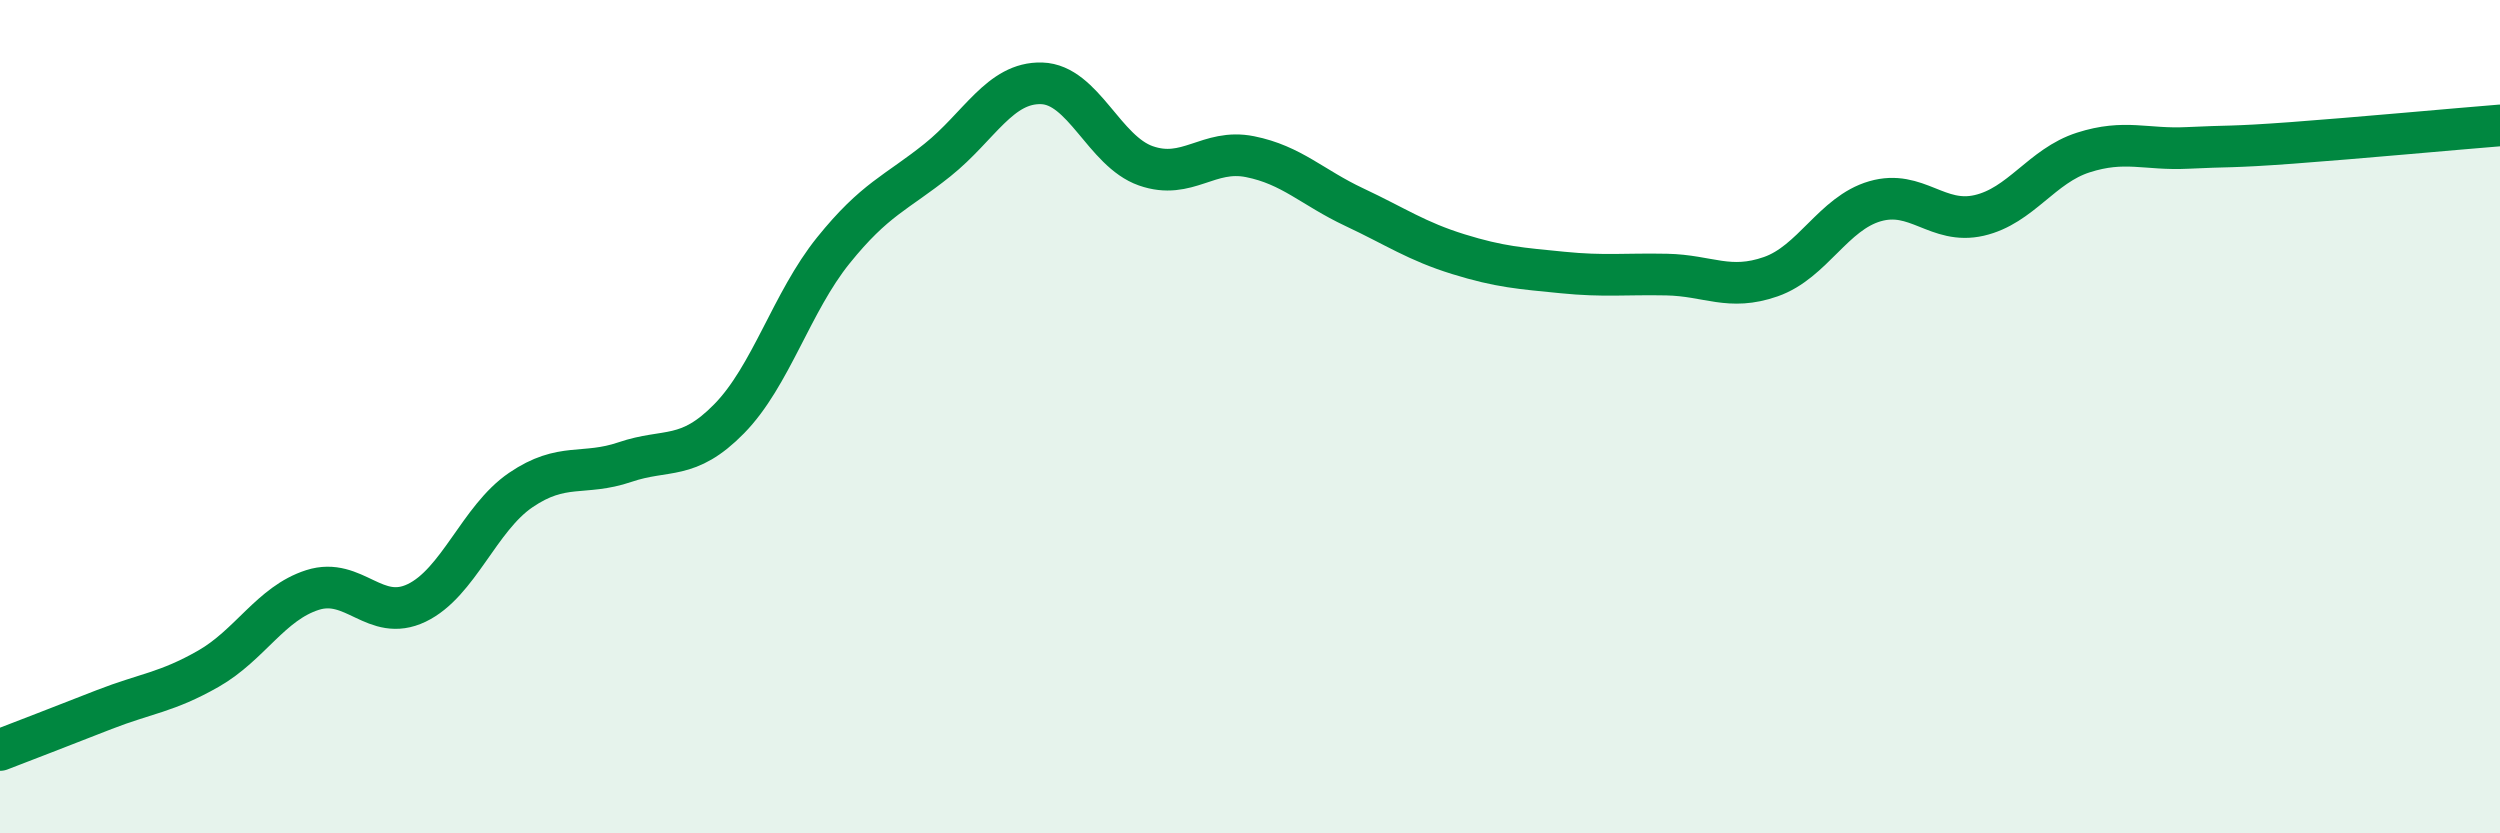
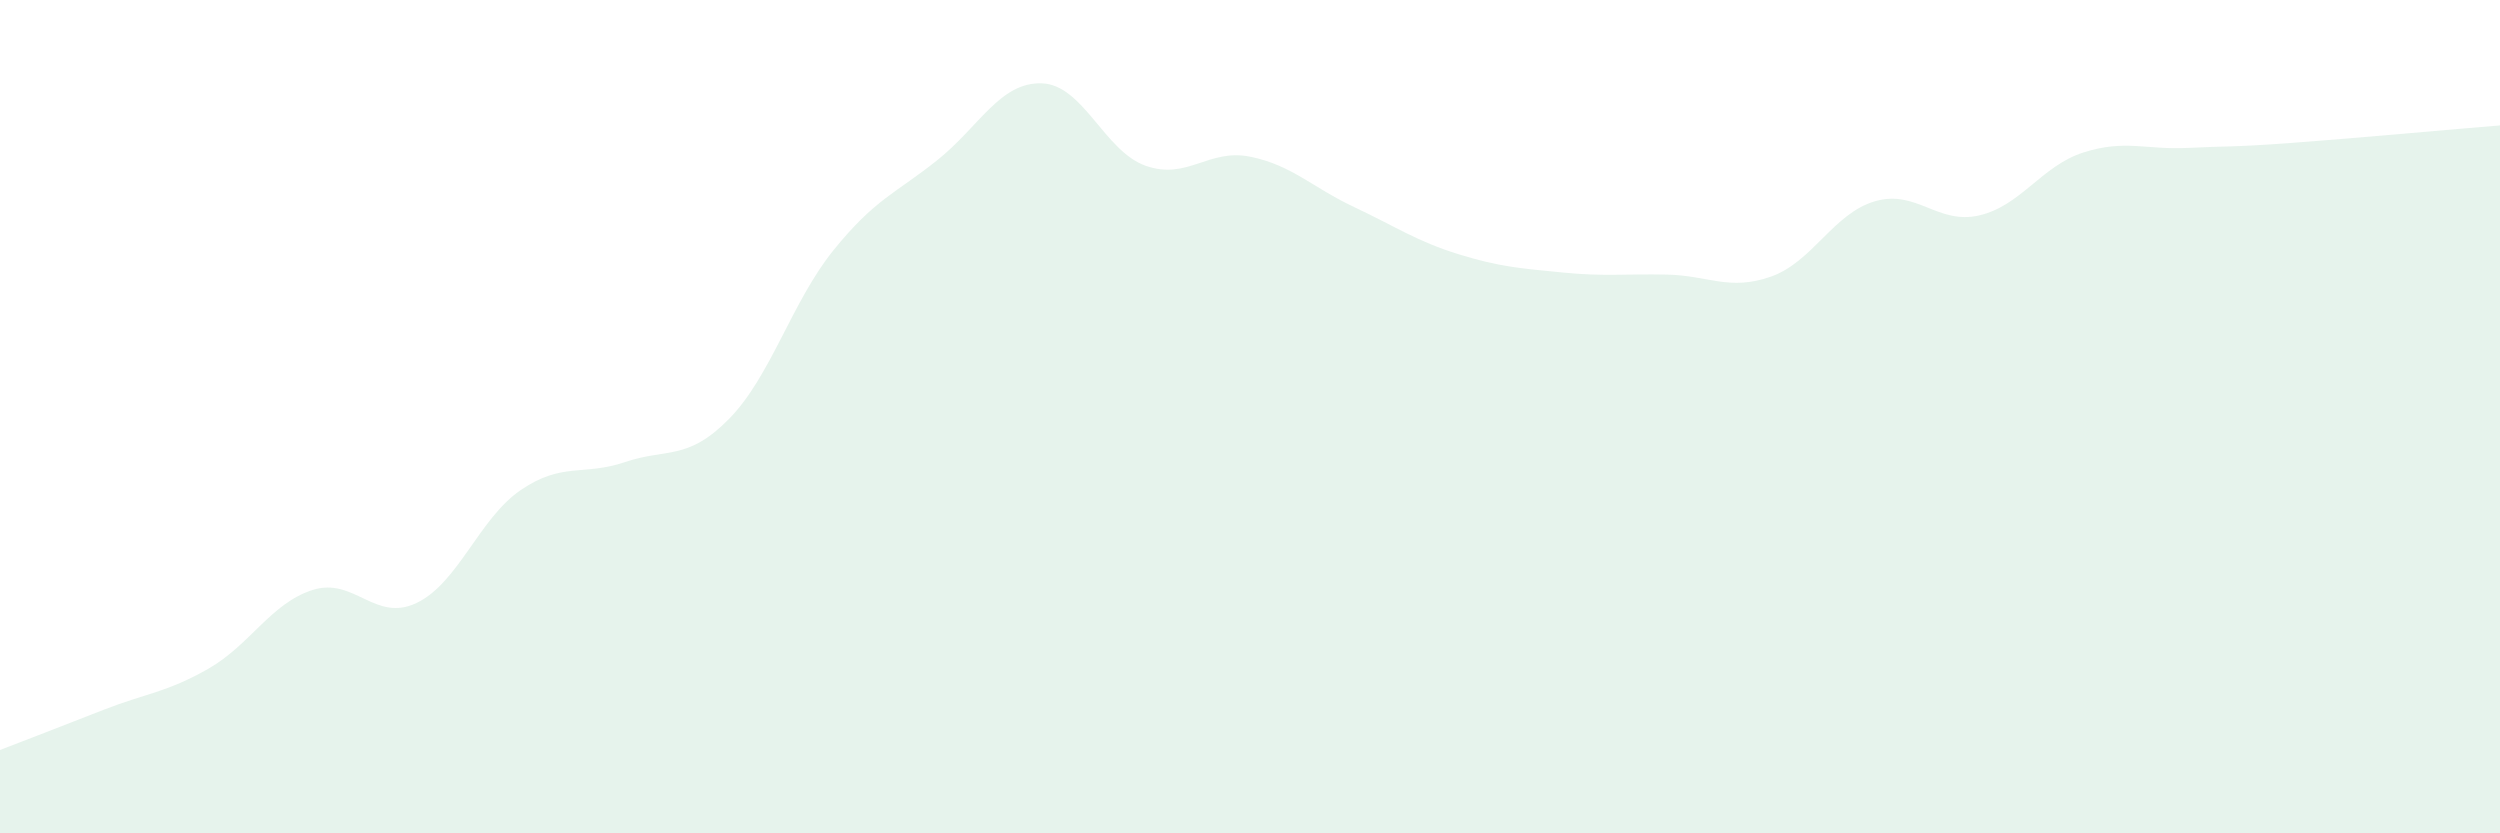
<svg xmlns="http://www.w3.org/2000/svg" width="60" height="20" viewBox="0 0 60 20">
-   <path d="M 0,18 C 0.5,17.81 1.5,17.42 2.5,17.03 C 3.5,16.64 4,16.62 5,16.05 C 6,15.48 6.5,14.48 7.5,14.16 C 8.5,13.84 9,14.95 10,14.47 C 11,13.99 11.5,12.44 12.5,11.76 C 13.5,11.08 14,11.43 15,11.09 C 16,10.75 16.5,11.07 17.5,10.05 C 18.5,9.03 19,7.25 20,6.01 C 21,4.77 21.5,4.64 22.5,3.84 C 23.5,3.04 24,1.97 25,2 C 26,2.03 26.5,3.63 27.5,3.98 C 28.5,4.33 29,3.56 30,3.76 C 31,3.96 31.5,4.5 32.5,4.97 C 33.5,5.44 34,5.79 35,6.1 C 36,6.41 36.5,6.44 37.5,6.54 C 38.5,6.64 39,6.57 40,6.59 C 41,6.61 41.5,6.99 42.5,6.64 C 43.5,6.29 44,5.12 45,4.83 C 46,4.54 46.5,5.4 47.5,5.17 C 48.5,4.94 49,3.98 50,3.66 C 51,3.34 51.5,3.6 52.5,3.55 C 53.5,3.5 53.5,3.54 55,3.43 C 56.5,3.32 59,3.09 60,3.01L60 20L0 20Z" fill="#008740" opacity="0.1" stroke-linecap="round" stroke-linejoin="round" />
-   <path d="M 0,18 C 0.5,17.81 1.5,17.42 2.5,17.03 C 3.5,16.64 4,16.62 5,16.05 C 6,15.48 6.5,14.48 7.5,14.16 C 8.5,13.84 9,14.95 10,14.47 C 11,13.99 11.5,12.44 12.5,11.76 C 13.5,11.08 14,11.43 15,11.09 C 16,10.75 16.5,11.07 17.5,10.05 C 18.5,9.03 19,7.25 20,6.01 C 21,4.77 21.5,4.64 22.5,3.84 C 23.5,3.04 24,1.97 25,2 C 26,2.03 26.5,3.63 27.5,3.98 C 28.5,4.33 29,3.56 30,3.76 C 31,3.96 31.5,4.5 32.5,4.97 C 33.5,5.44 34,5.79 35,6.1 C 36,6.41 36.5,6.44 37.5,6.54 C 38.5,6.64 39,6.57 40,6.59 C 41,6.61 41.5,6.99 42.5,6.64 C 43.5,6.29 44,5.12 45,4.83 C 46,4.54 46.5,5.4 47.5,5.17 C 48.5,4.94 49,3.98 50,3.66 C 51,3.34 51.5,3.6 52.5,3.55 C 53.5,3.5 53.5,3.54 55,3.43 C 56.5,3.32 59,3.09 60,3.01" stroke="#008740" stroke-width="1" fill="none" stroke-linecap="round" stroke-linejoin="round" />
+   <path d="M 0,18 C 0.5,17.81 1.5,17.42 2.5,17.03 C 3.5,16.64 4,16.62 5,16.05 C 6,15.48 6.5,14.48 7.5,14.16 C 8.5,13.84 9,14.95 10,14.47 C 11,13.99 11.5,12.44 12.5,11.76 C 13.5,11.08 14,11.43 15,11.09 C 16,10.75 16.5,11.07 17.5,10.05 C 18.5,9.03 19,7.25 20,6.01 C 21,4.77 21.5,4.64 22.5,3.84 C 23.5,3.04 24,1.97 25,2 C 26,2.03 26.5,3.63 27.5,3.98 C 28.5,4.33 29,3.56 30,3.76 C 31,3.96 31.5,4.5 32.5,4.97 C 33.5,5.44 34,5.79 35,6.1 C 36,6.41 36.5,6.44 37.5,6.54 C 38.5,6.64 39,6.57 40,6.59 C 41,6.61 41.5,6.99 42.5,6.64 C 43.5,6.29 44,5.12 45,4.83 C 46,4.54 46.5,5.4 47.5,5.17 C 48.5,4.94 49,3.98 50,3.66 C 51,3.34 51.5,3.6 52.5,3.55 C 53.5,3.5 53.5,3.54 55,3.43 C 56.5,3.32 59,3.09 60,3.01L60 20L0 20" fill="#008740" opacity="0.1" stroke-linecap="round" stroke-linejoin="round" />
</svg>